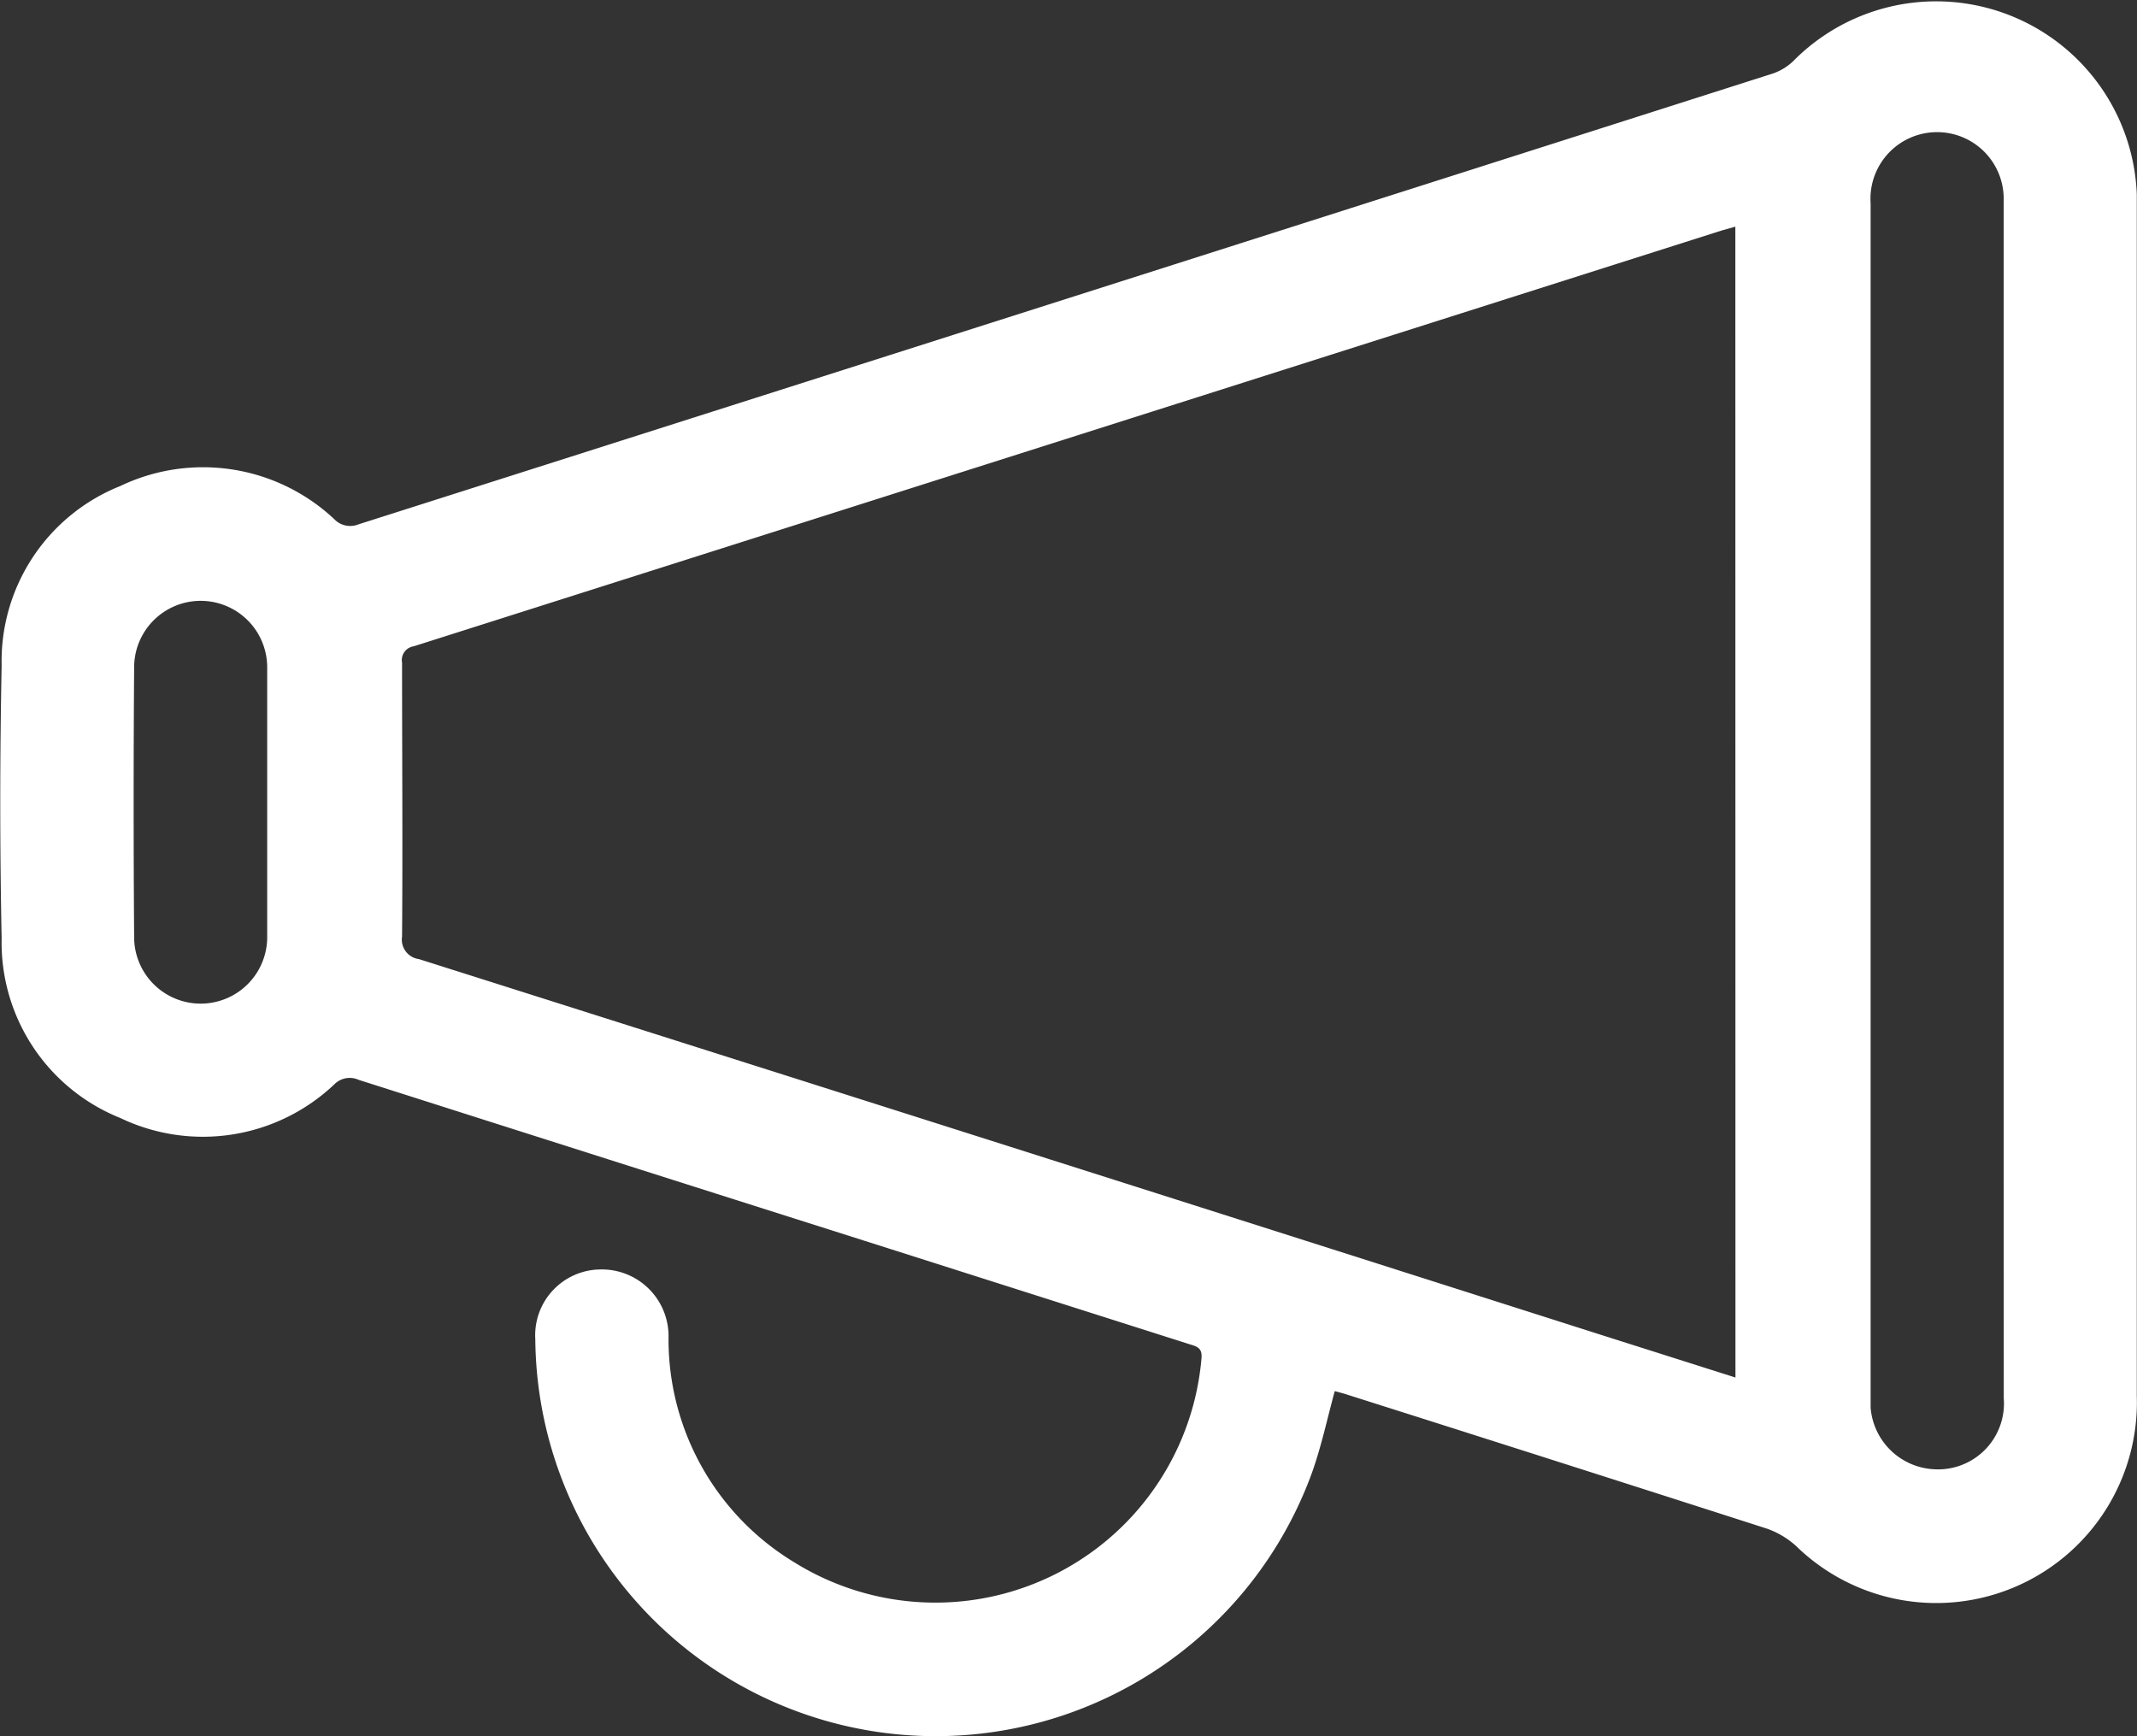
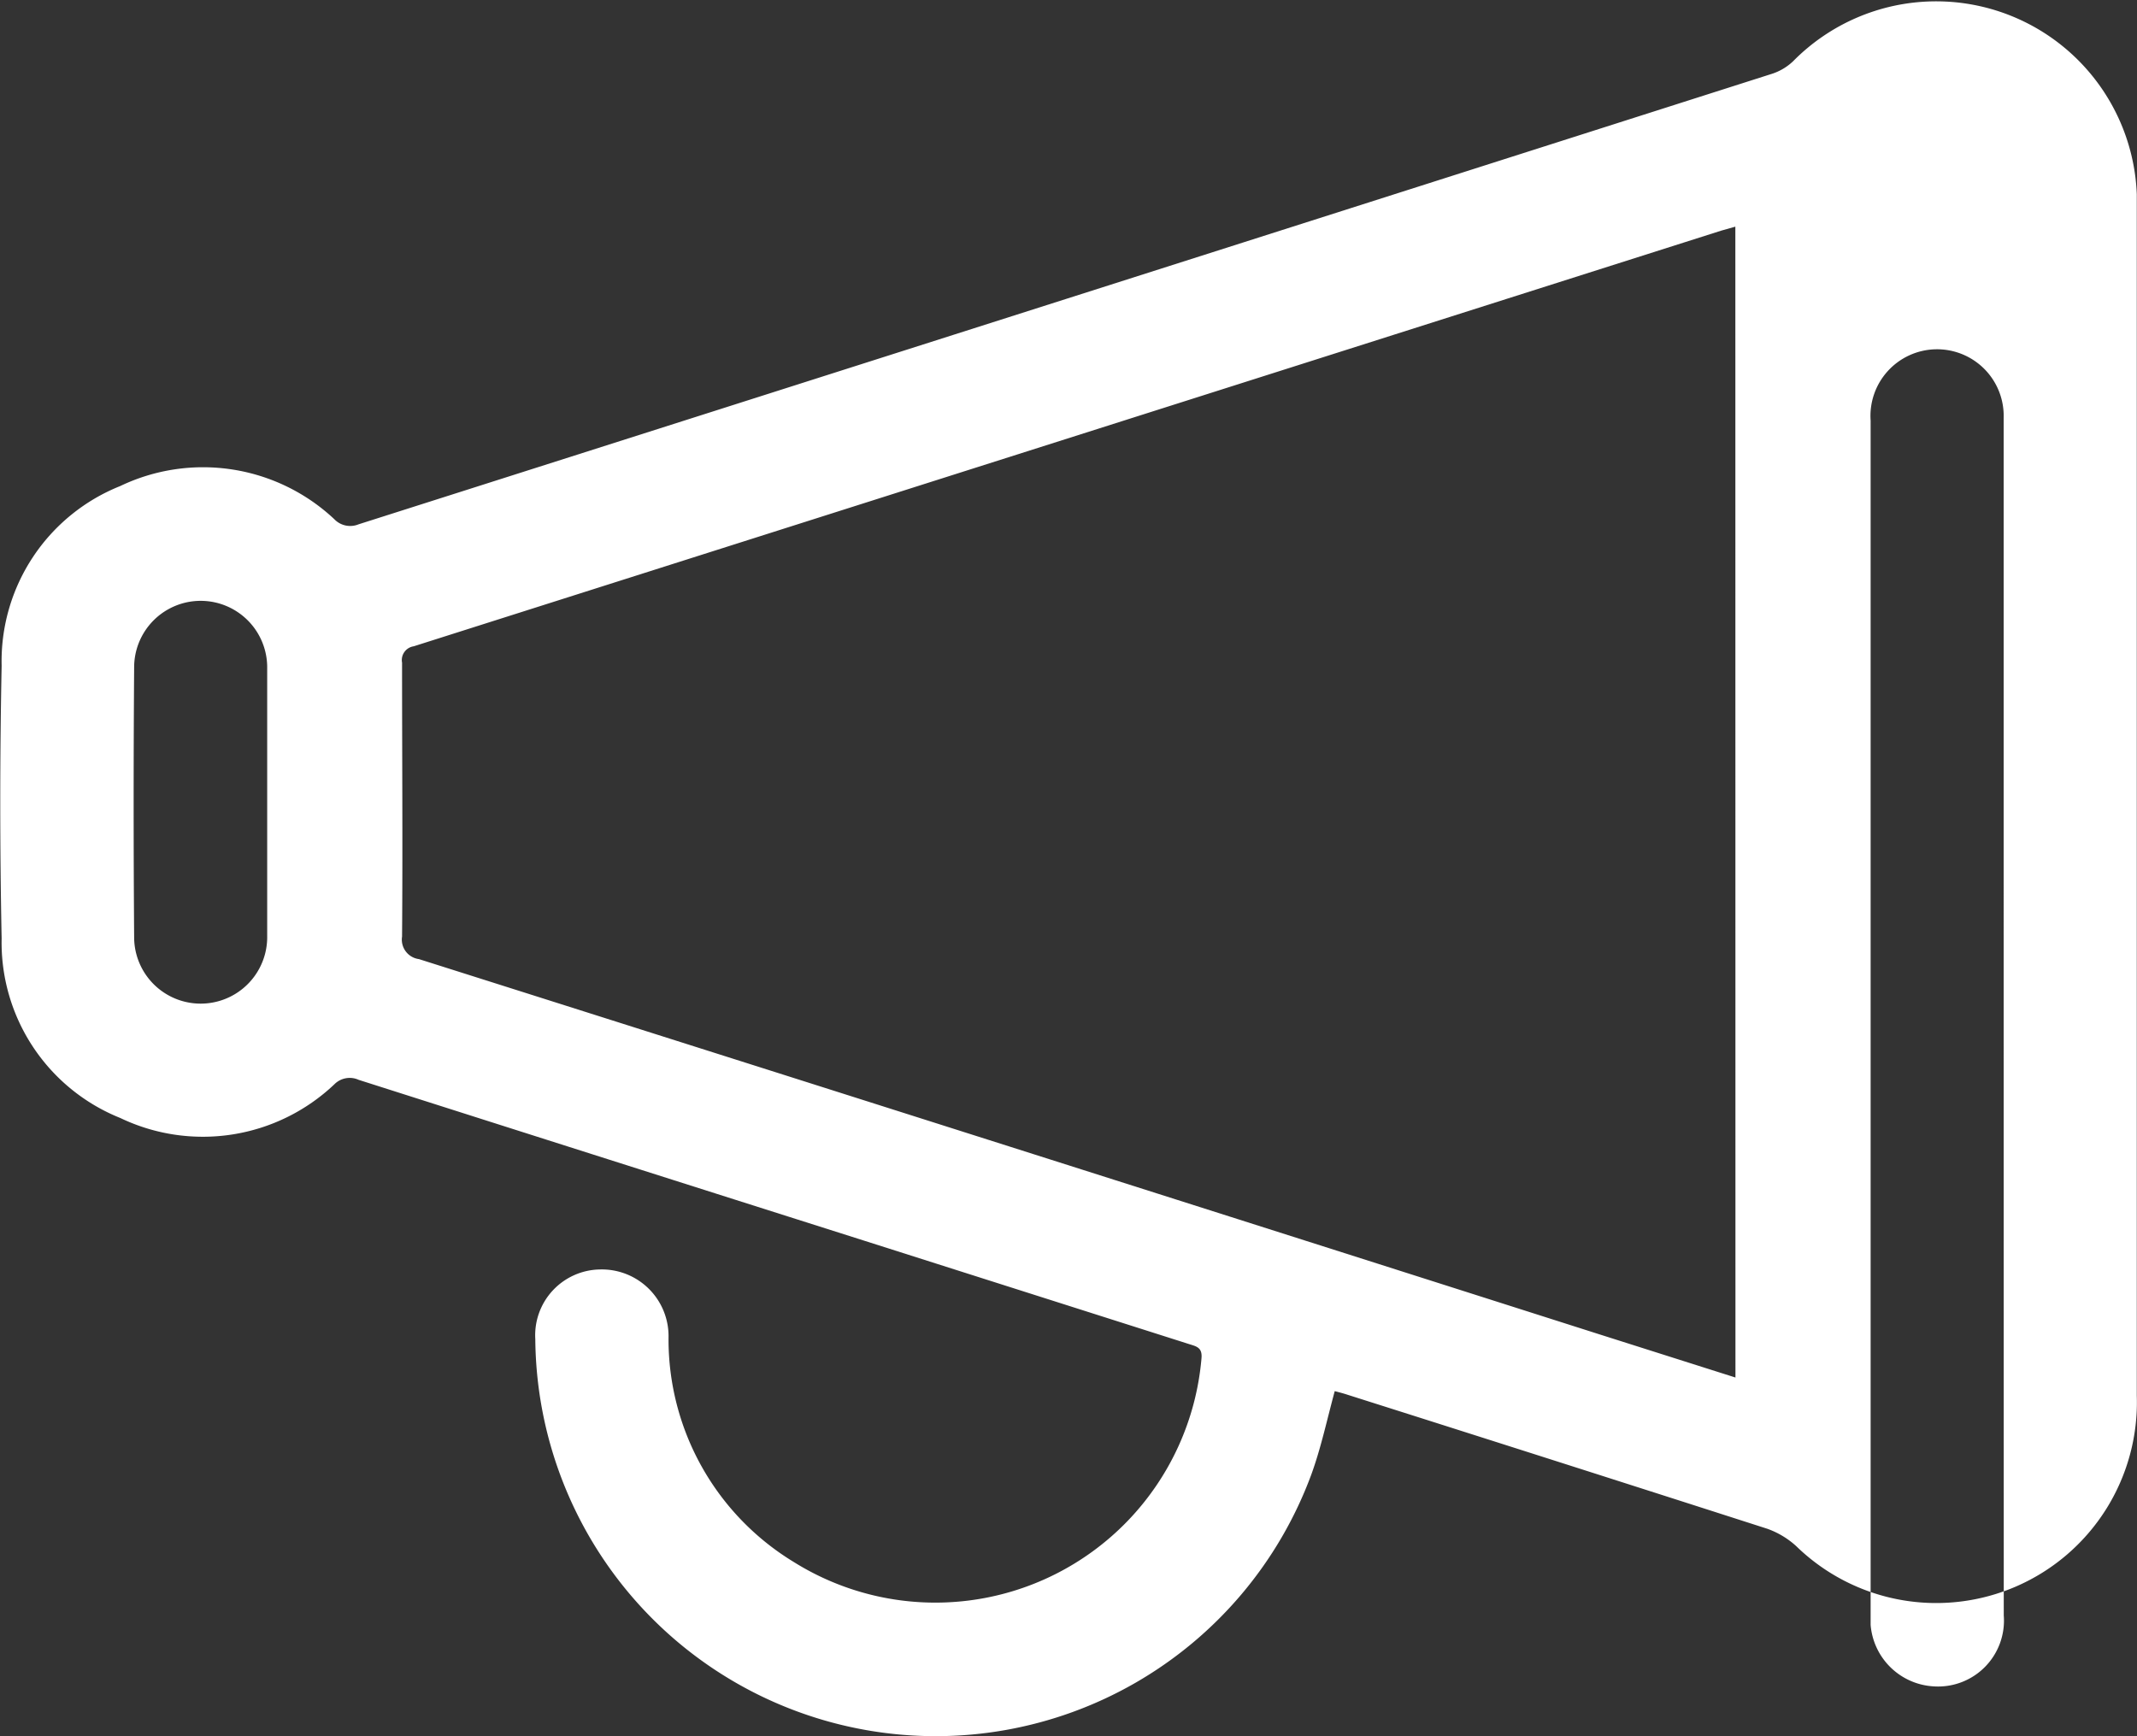
<svg xmlns="http://www.w3.org/2000/svg" width="20.883" height="16.969" viewBox="0 0 20.883 16.969">
  <rect x="0" y="0" width="20.883" height="16.969" fill="#333333" stroke="none" />
-   <path id="路径_2228" data-name="路径 2228" d="M45.764,136.169c-.077.284-.135.558-.23.819a3.913,3.913,0,0,1-7.583-1.323.643.643,0,0,1,.633-.682.652.652,0,0,1,.669.667,2.545,2.545,0,0,0,1.224,2.192,2.61,2.61,0,0,0,3.984-1.99c.01-.107-.05-.117-.119-.139l-3.217-1.024q-2.451-.778-4.9-1.559a.211.211,0,0,0-.237.043,1.867,1.867,0,0,1-2.092.33,1.847,1.847,0,0,1-1.16-1.754q-.027-1.332,0-2.665a1.843,1.843,0,0,1,1.159-1.757,1.874,1.874,0,0,1,2.092.324.215.215,0,0,0,.237.05q6.909-2.2,13.819-4.405a.544.544,0,0,0,.2-.121,1.962,1.962,0,0,1,3.358,1.3c0,.045,0,.089,0,.135v11.609a1.961,1.961,0,0,1-3.329,1.467.834.834,0,0,0-.282-.169q-2.05-.659-4.1-1.309c-.042-.014-.085-.025-.127-.036Zm3.914-11.377-.138.039q-6.386,2.031-12.777,4.062a.136.136,0,0,0-.114.16c0,.892.007,1.785,0,2.677a.192.192,0,0,0,.165.22q5.775,1.83,11.545,3.67l1.32.419Zm2.622,5.631v-3.761c0-.707,0-1.415,0-2.122a.651.651,0,1,0-1.3.026v11.769a.655.655,0,0,0,.611.6.644.644,0,0,0,.69-.693Q52.3,133.33,52.3,130.423Zm-16.969,0v-1.311a.648.648,0,0,0-1.3-.026q-.01,1.332,0,2.663a.648.648,0,0,0,1.3-.028Z" transform="translate(-32.72 -122.577)" fill="#fff" />
+   <path id="路径_2228" data-name="路径 2228" d="M45.764,136.169c-.077.284-.135.558-.23.819a3.913,3.913,0,0,1-7.583-1.323.643.643,0,0,1,.633-.682.652.652,0,0,1,.669.667,2.545,2.545,0,0,0,1.224,2.192,2.61,2.61,0,0,0,3.984-1.99c.01-.107-.05-.117-.119-.139l-3.217-1.024q-2.451-.778-4.9-1.559a.211.211,0,0,0-.237.043,1.867,1.867,0,0,1-2.092.33,1.847,1.847,0,0,1-1.16-1.754q-.027-1.332,0-2.665a1.843,1.843,0,0,1,1.159-1.757,1.874,1.874,0,0,1,2.092.324.215.215,0,0,0,.237.05q6.909-2.2,13.819-4.405a.544.544,0,0,0,.2-.121,1.962,1.962,0,0,1,3.358,1.3c0,.045,0,.089,0,.135v11.609a1.961,1.961,0,0,1-3.329,1.467.834.834,0,0,0-.282-.169q-2.05-.659-4.1-1.309c-.042-.014-.085-.025-.127-.036Zm3.914-11.377-.138.039q-6.386,2.031-12.777,4.062a.136.136,0,0,0-.114.16c0,.892.007,1.785,0,2.677a.192.192,0,0,0,.165.22q5.775,1.83,11.545,3.67l1.32.419Zm2.622,5.631v-3.761a.651.651,0,1,0-1.3.026v11.769a.655.655,0,0,0,.611.6.644.644,0,0,0,.69-.693Q52.3,133.33,52.3,130.423Zm-16.969,0v-1.311a.648.648,0,0,0-1.3-.026q-.01,1.332,0,2.663a.648.648,0,0,0,1.3-.028Z" transform="translate(-32.72 -122.577)" fill="#fff" />
</svg>